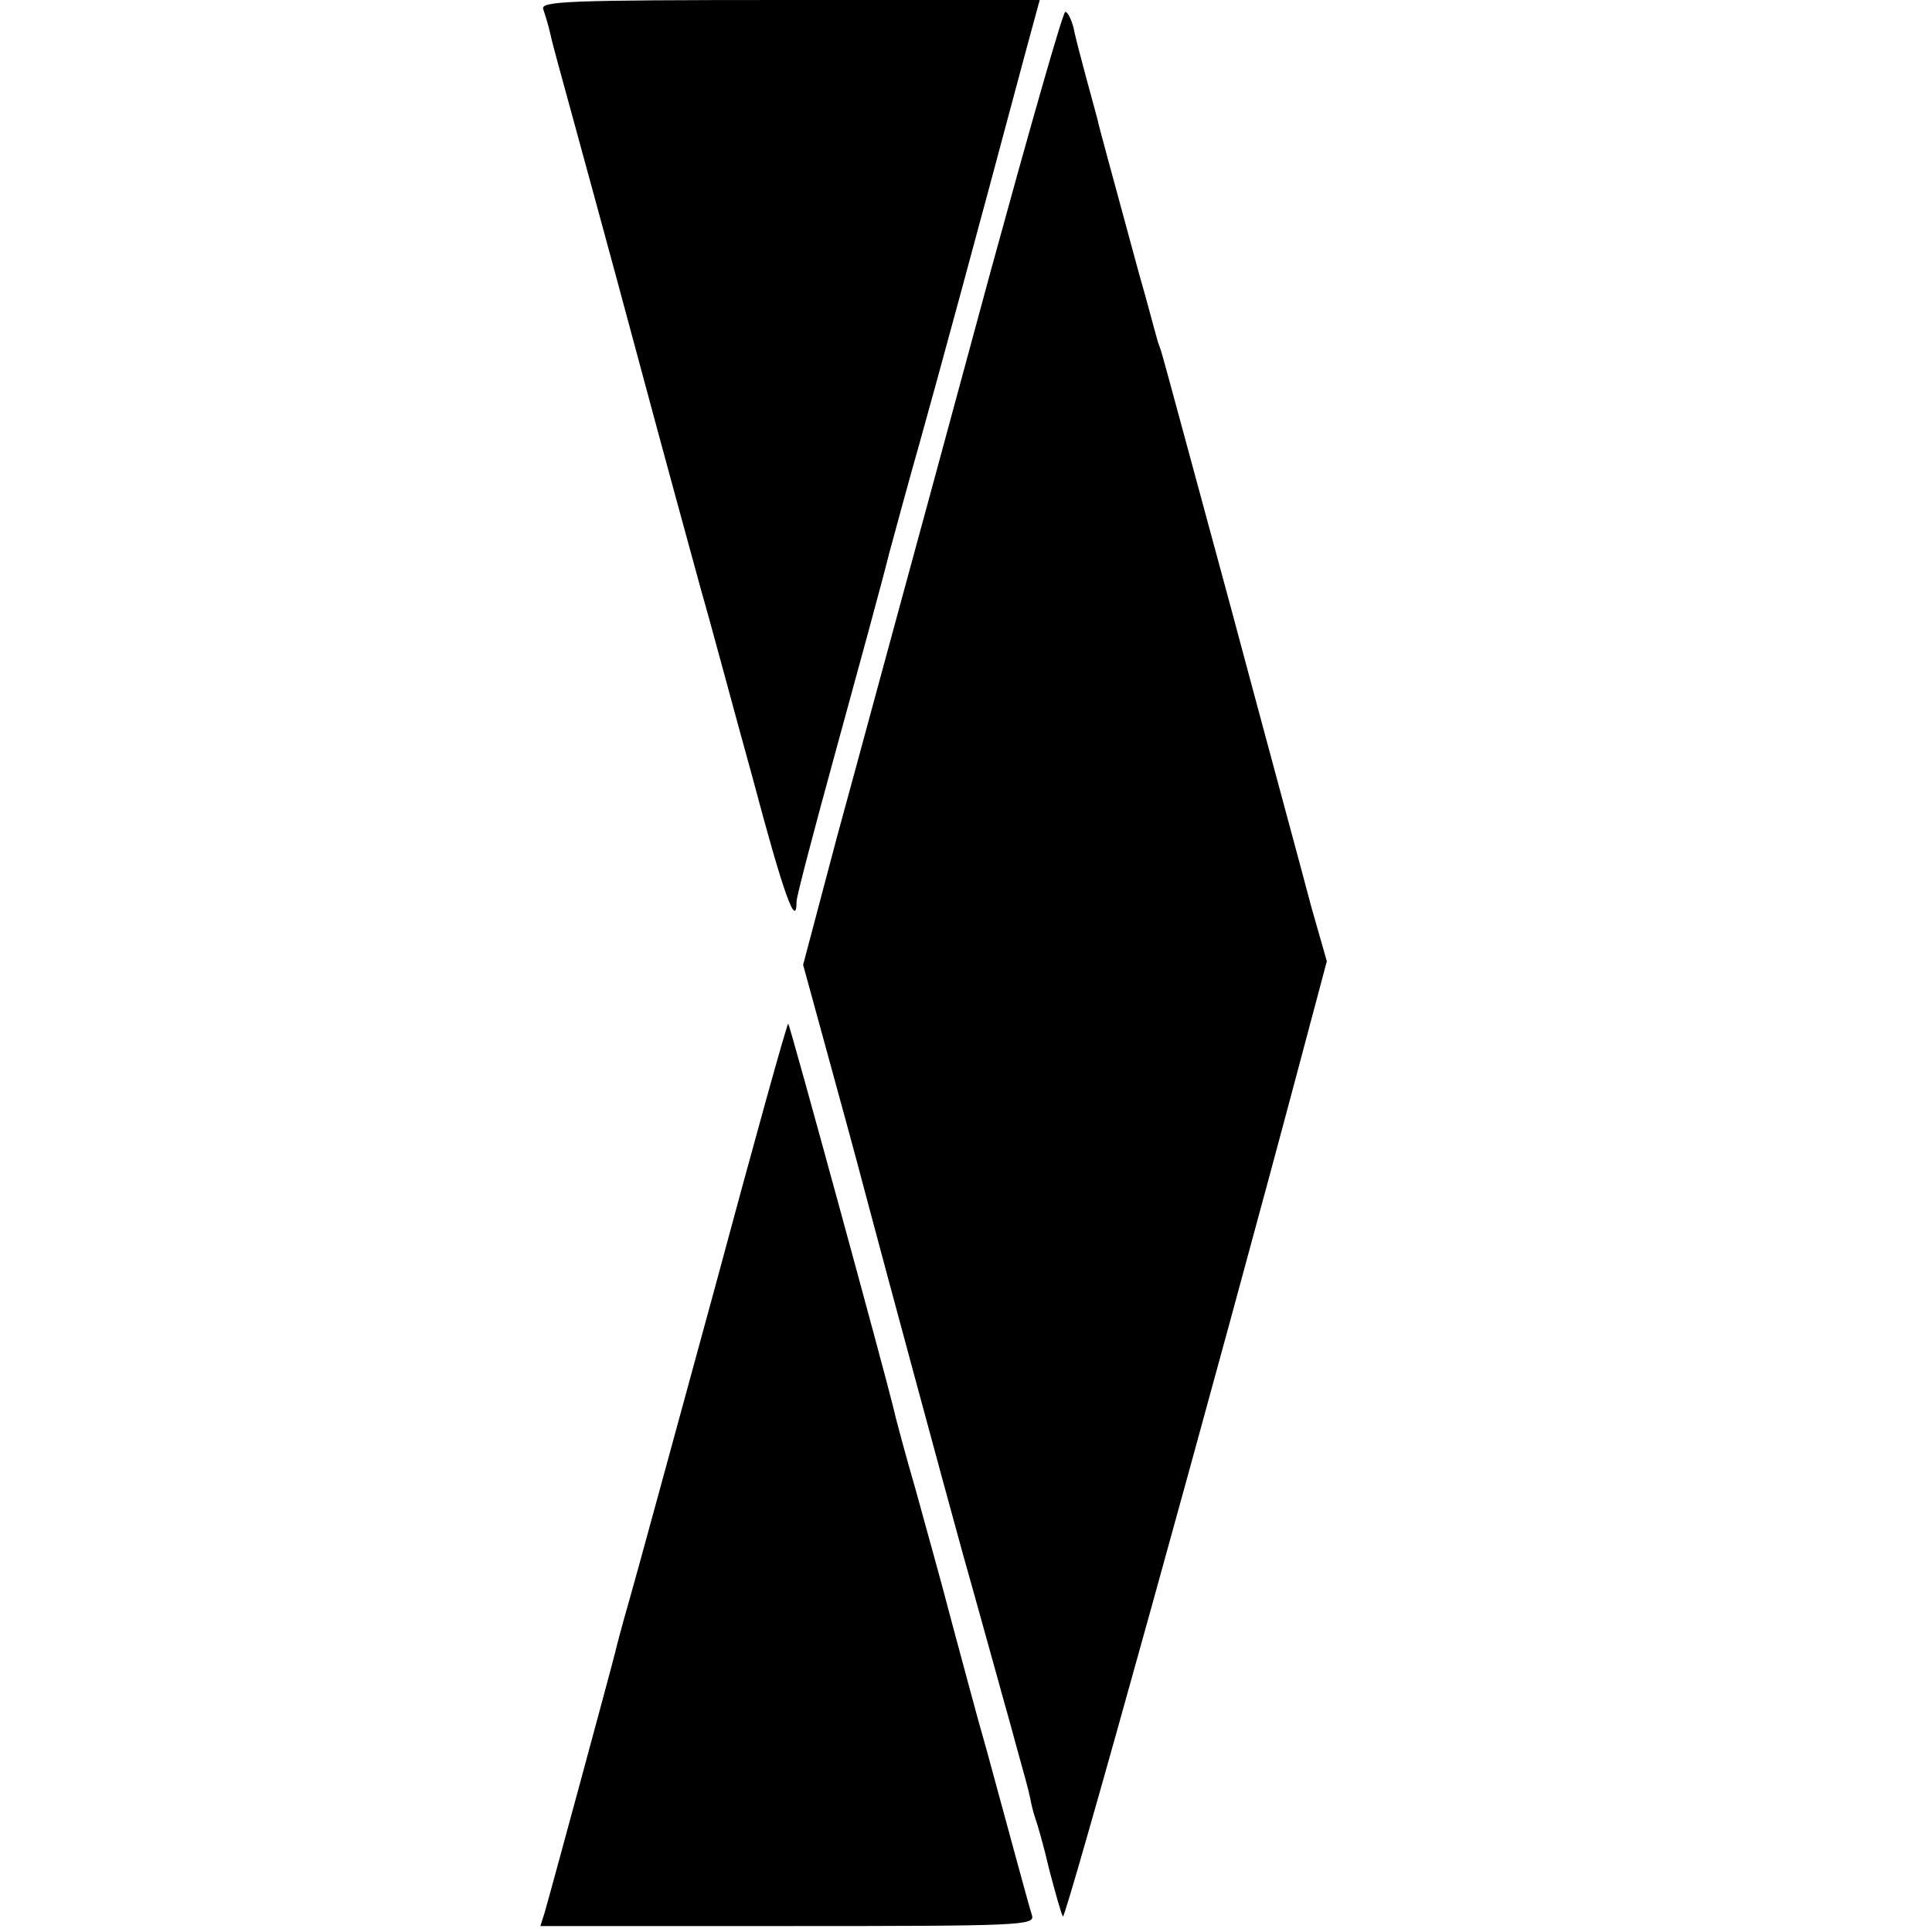
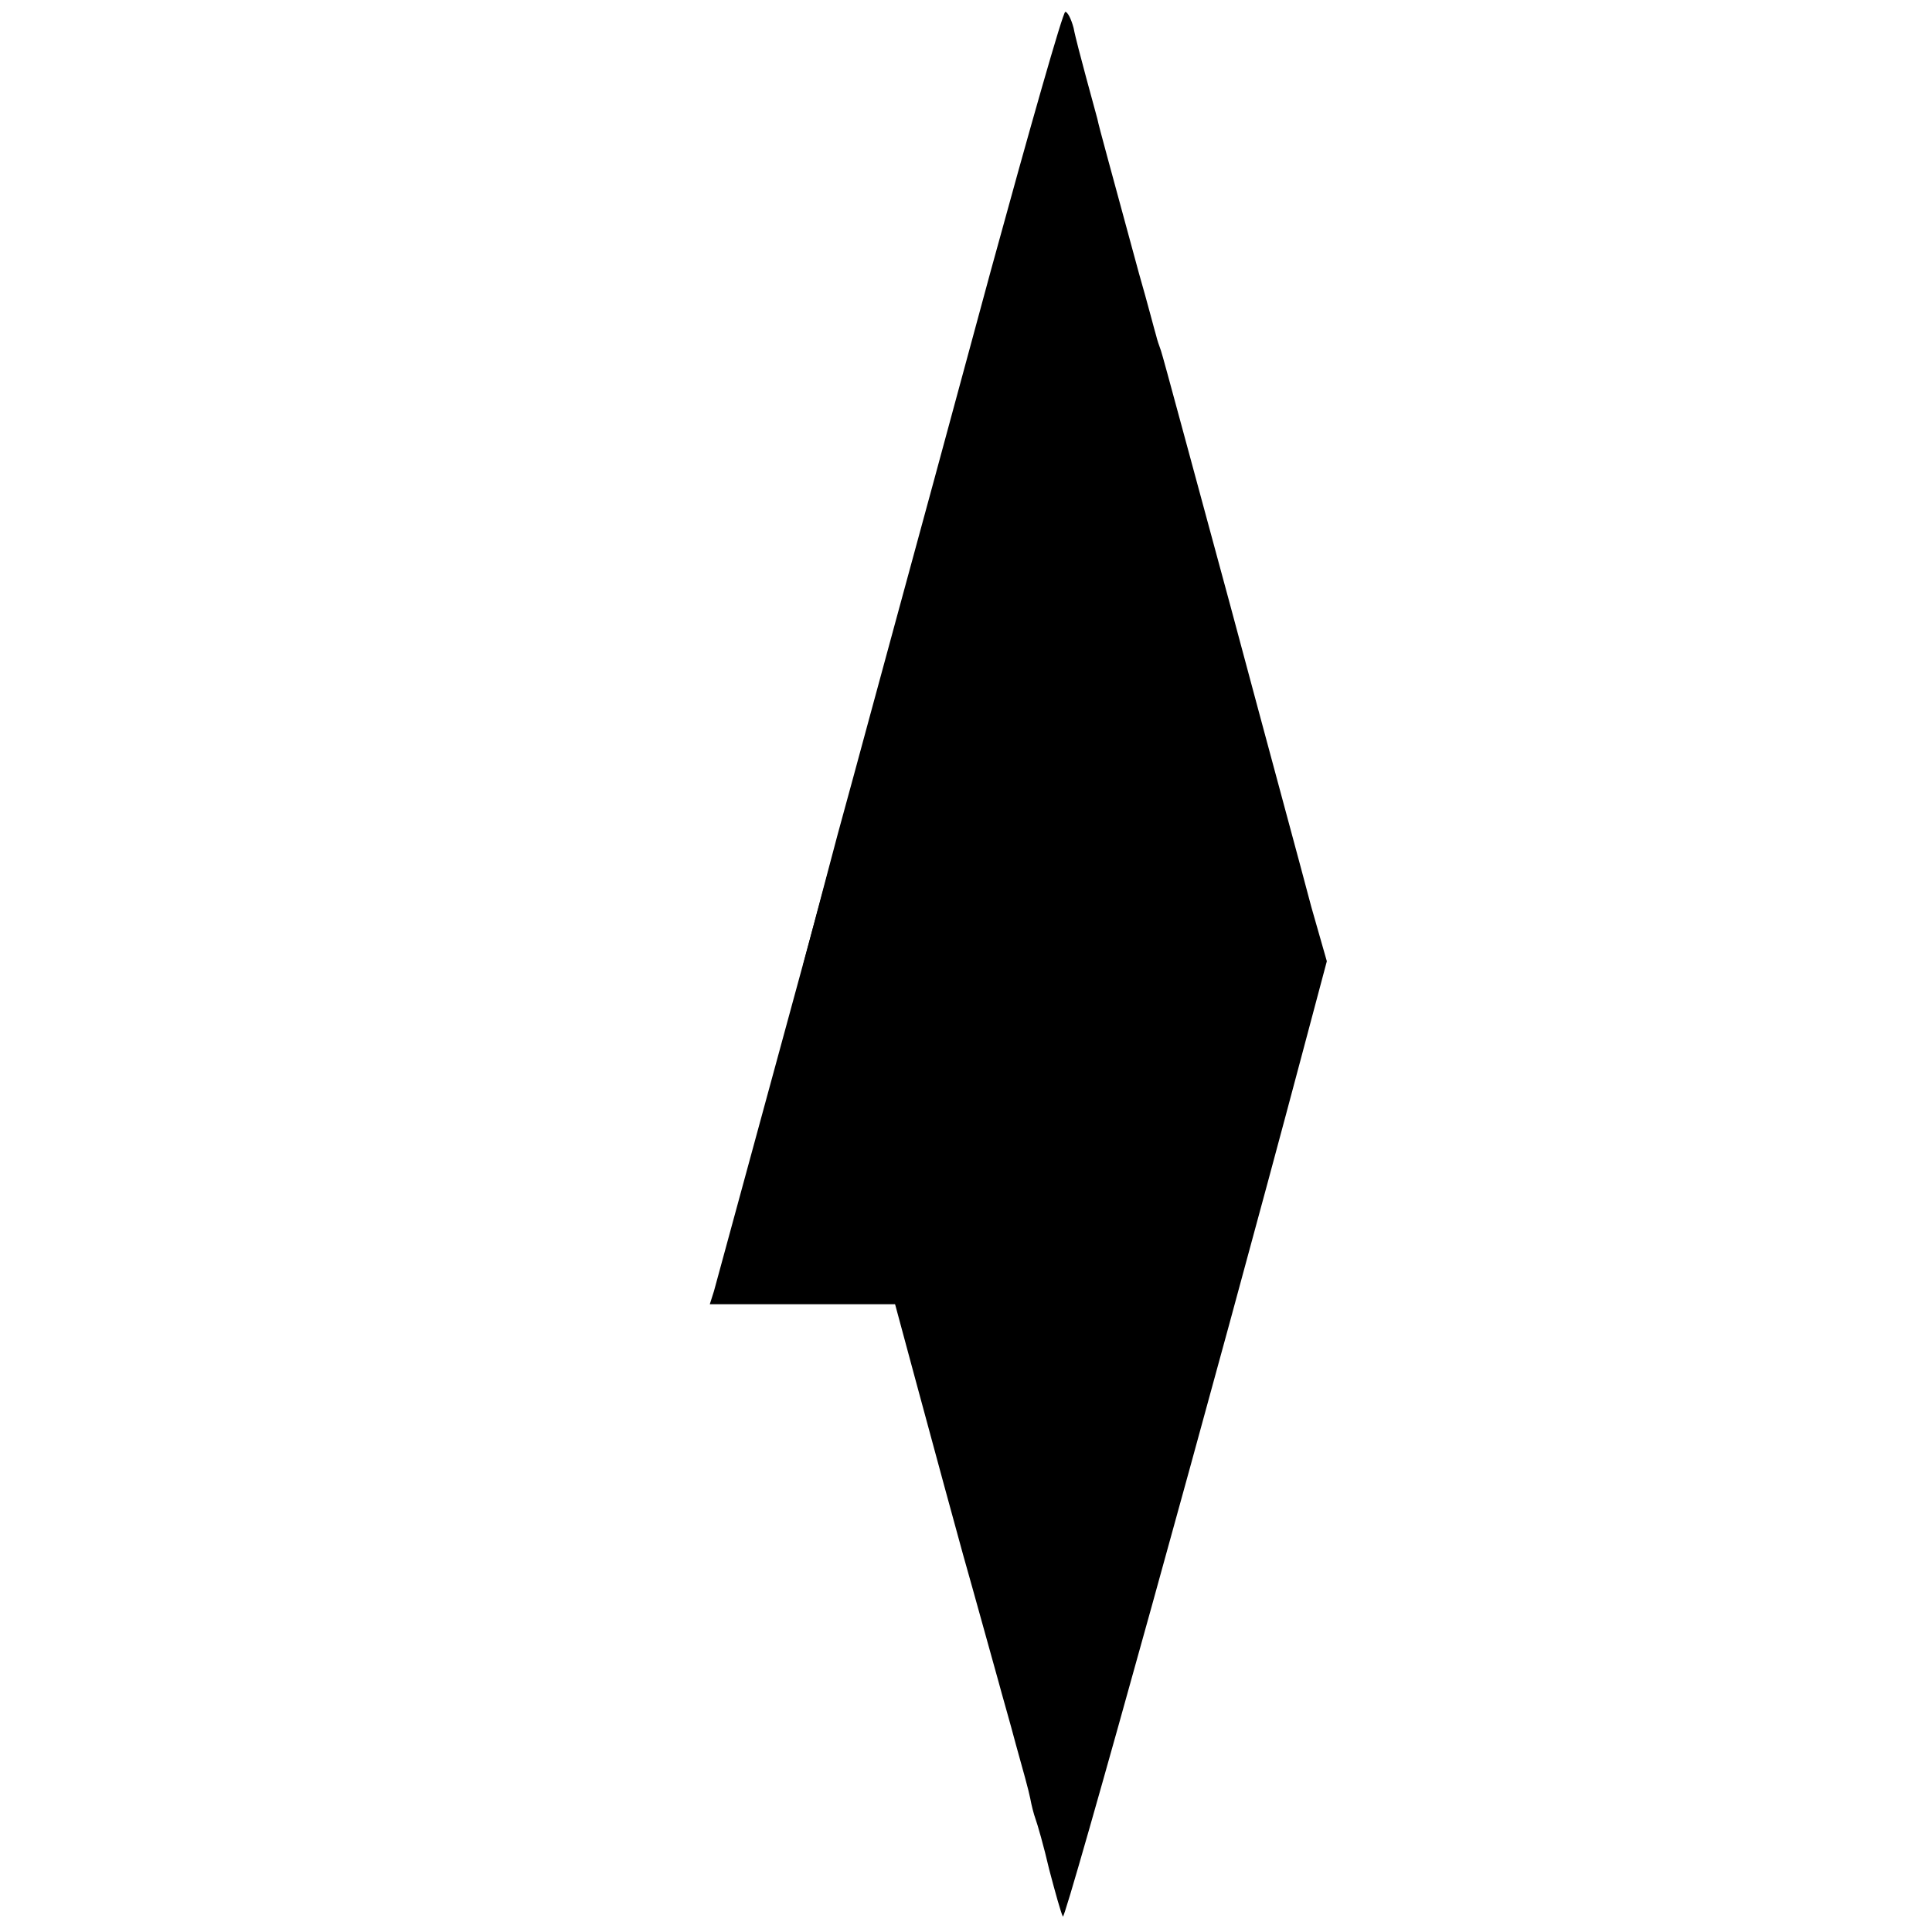
<svg xmlns="http://www.w3.org/2000/svg" version="1.0" width="325pt" height="325pt" viewBox="0 0 325 325" preserveAspectRatio="xMidYMid meet">
  <g transform="translate(0,325) scale(0.1,-0.1)" fill="#000000" stroke="none">
-     <path d="M914 3234 c3 -9 9 -28 12 -42 3 -15 19 -72 34 -127 15 -55 65 -237 110 -405 45 -168 95 -350 110 -405 16 -55 54 -198 87 -317 51 -192 73 -253 73 -204 0 8 30 122 66 253 36 131 77 281 90 333 14 52 37 136 51 185 30 107 95 346 177 653 l25 92 -421 0 c-380 0 -420 -2 -414 -16z" />
    <path d="M1666 2792 c-65 -240 -136 -502 -158 -582 -22 -80 -66 -244 -99 -364 l-58 -219 40 -146 c22 -80 51 -186 64 -236 31 -117 140 -520 165 -610 21 -74 44 -158 60 -215 5 -19 19 -67 29 -105 11 -39 22 -79 24 -90 2 -11 6 -27 9 -35 3 -8 14 -46 23 -85 10 -38 20 -74 23 -79 4 -8 260 915 403 1453 l41 154 -26 91 c-13 50 -75 278 -136 506 -62 228 -114 422 -117 430 -3 8 -7 20 -8 25 -2 6 -14 53 -29 105 -49 181 -67 245 -70 260 -2 8 -11 40 -19 70 -8 30 -18 67 -21 83 -4 15 -10 27 -14 27 -4 0 -60 -197 -126 -438z" />
-     <path d="M1201 1078 c-68 -249 -132 -484 -143 -522 -11 -38 -21 -76 -23 -85 -5 -21 -111 -412 -119 -439 l-7 -22 416 0 c392 0 416 1 411 18 -3 9 -15 53 -27 97 -12 44 -34 125 -49 180 -16 55 -42 154 -60 220 -17 66 -45 165 -60 220 -16 55 -33 118 -38 140 -14 58 -173 640 -176 643 -2 1 -58 -201 -125 -450z" />
+     <path d="M1201 1078 l-7 -22 416 0 c392 0 416 1 411 18 -3 9 -15 53 -27 97 -12 44 -34 125 -49 180 -16 55 -42 154 -60 220 -17 66 -45 165 -60 220 -16 55 -33 118 -38 140 -14 58 -173 640 -176 643 -2 1 -58 -201 -125 -450z" />
  </g>
</svg>